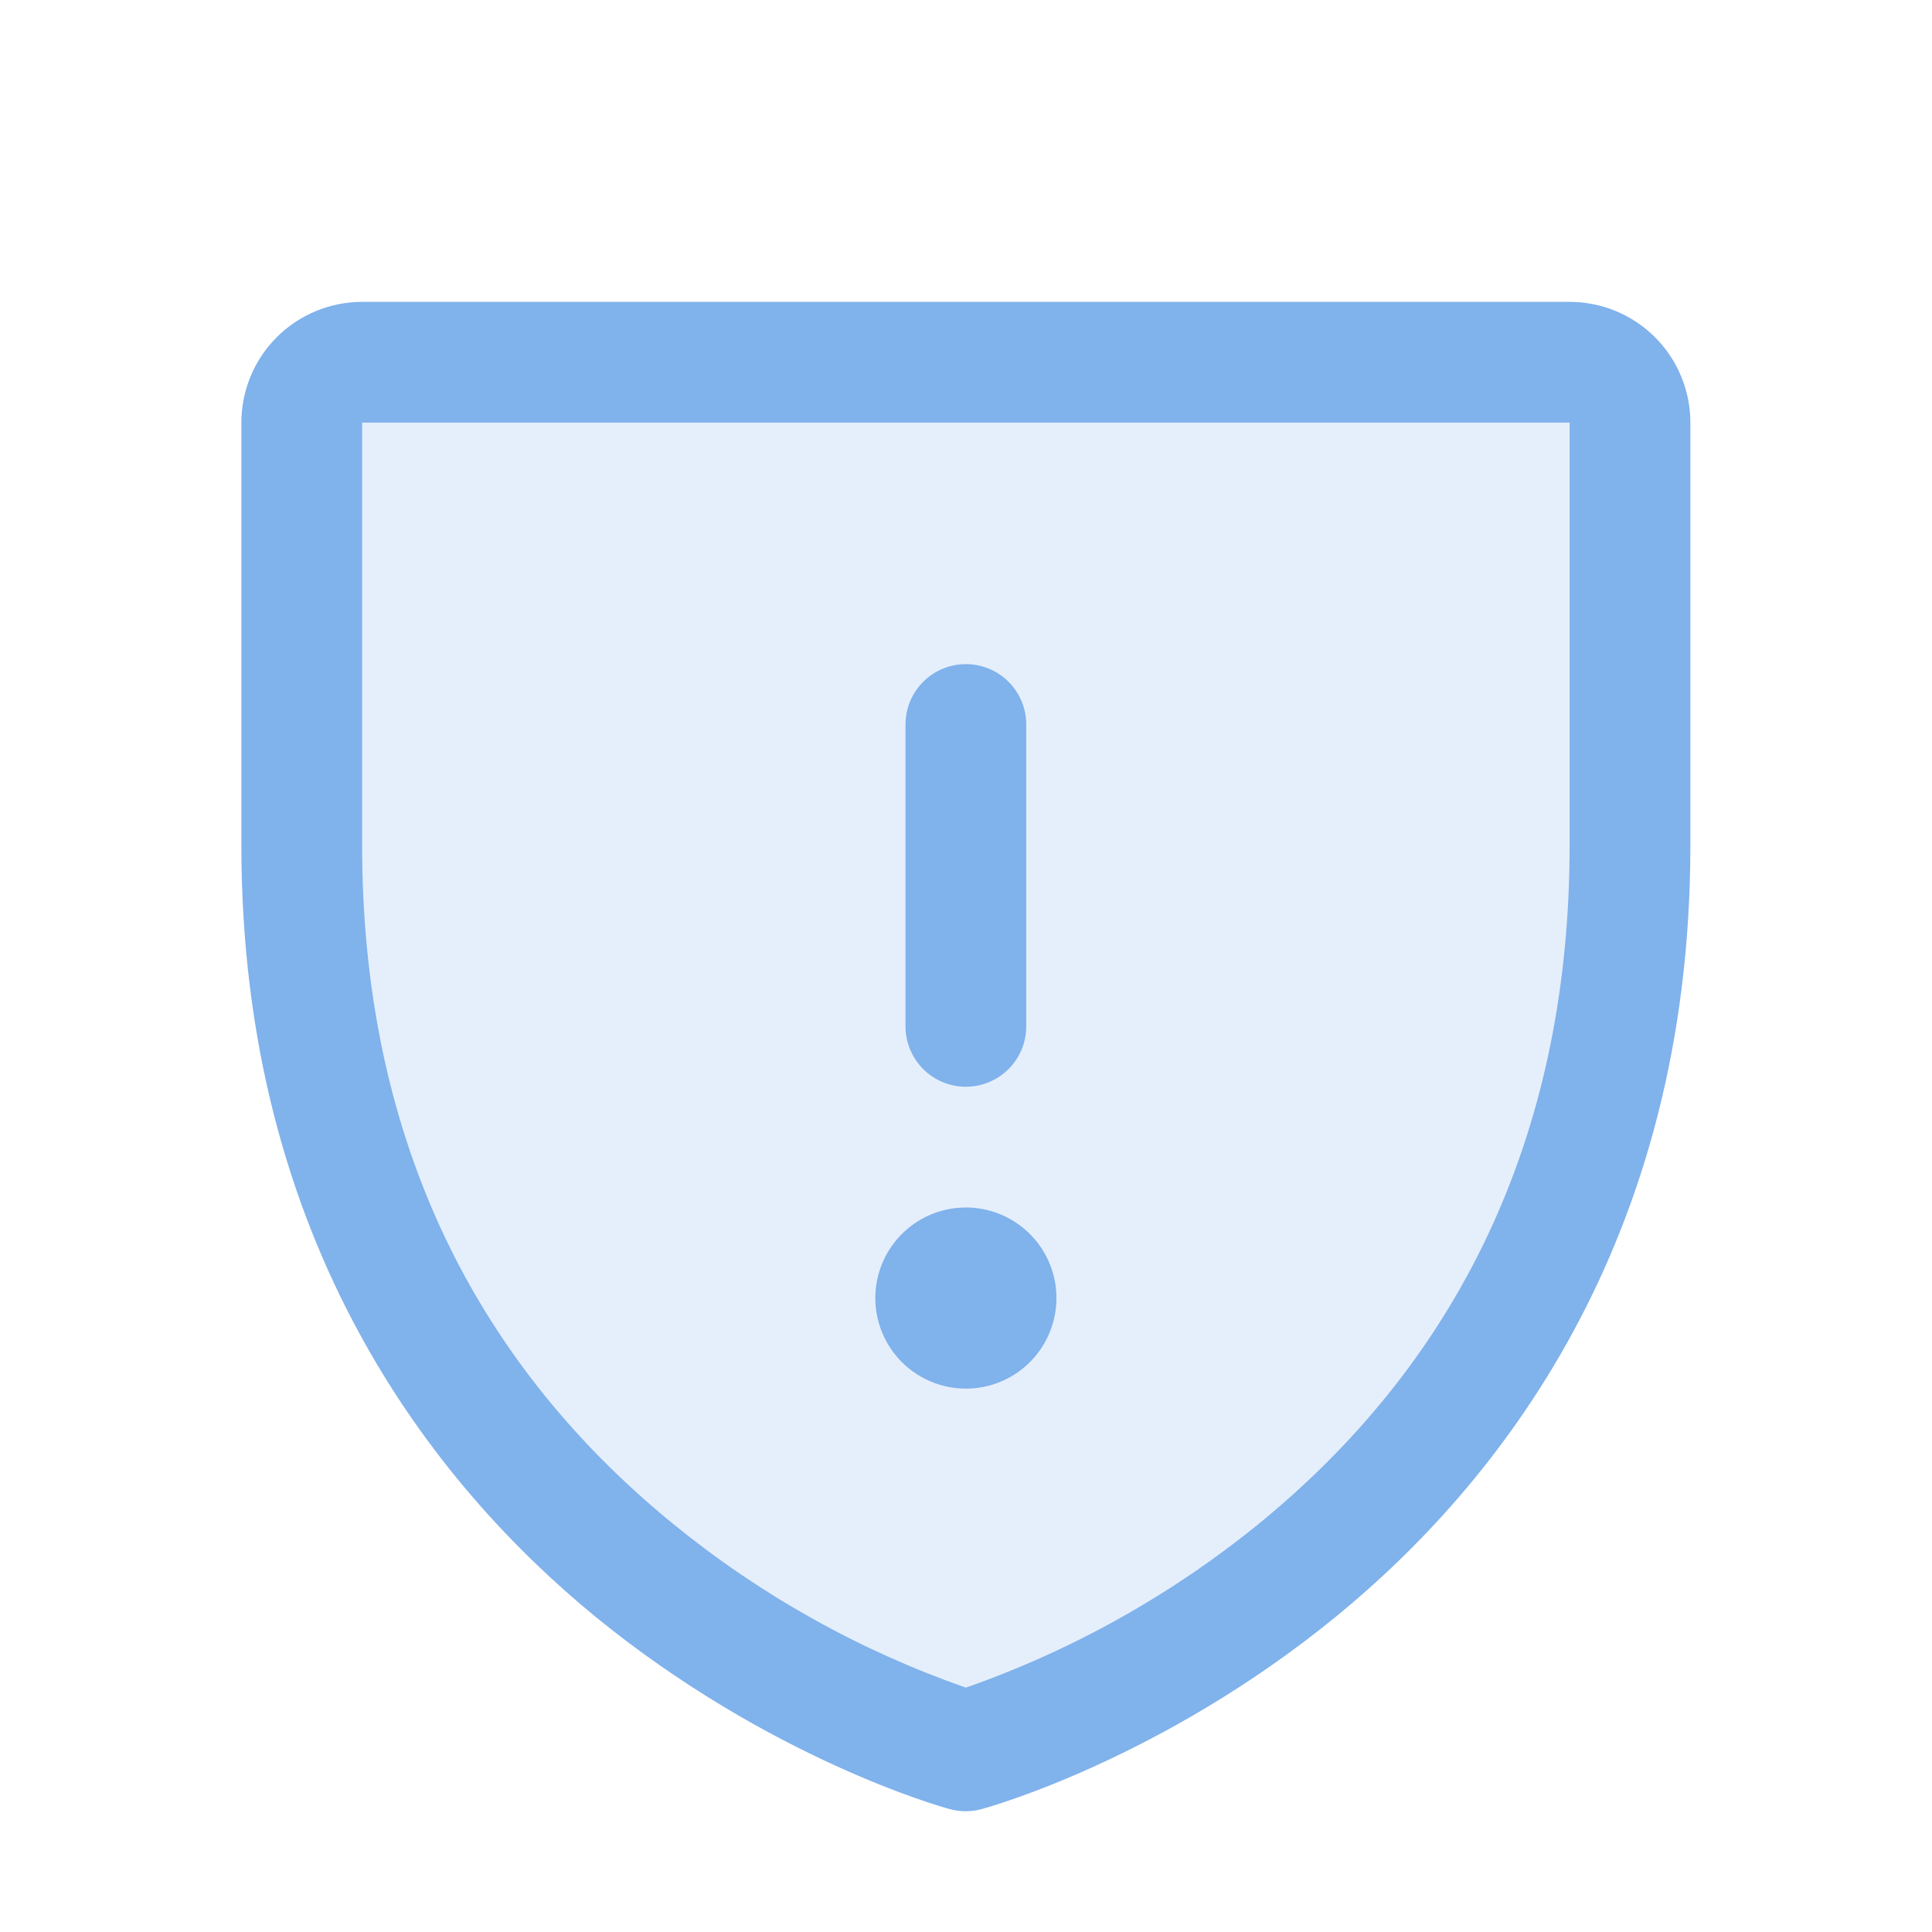
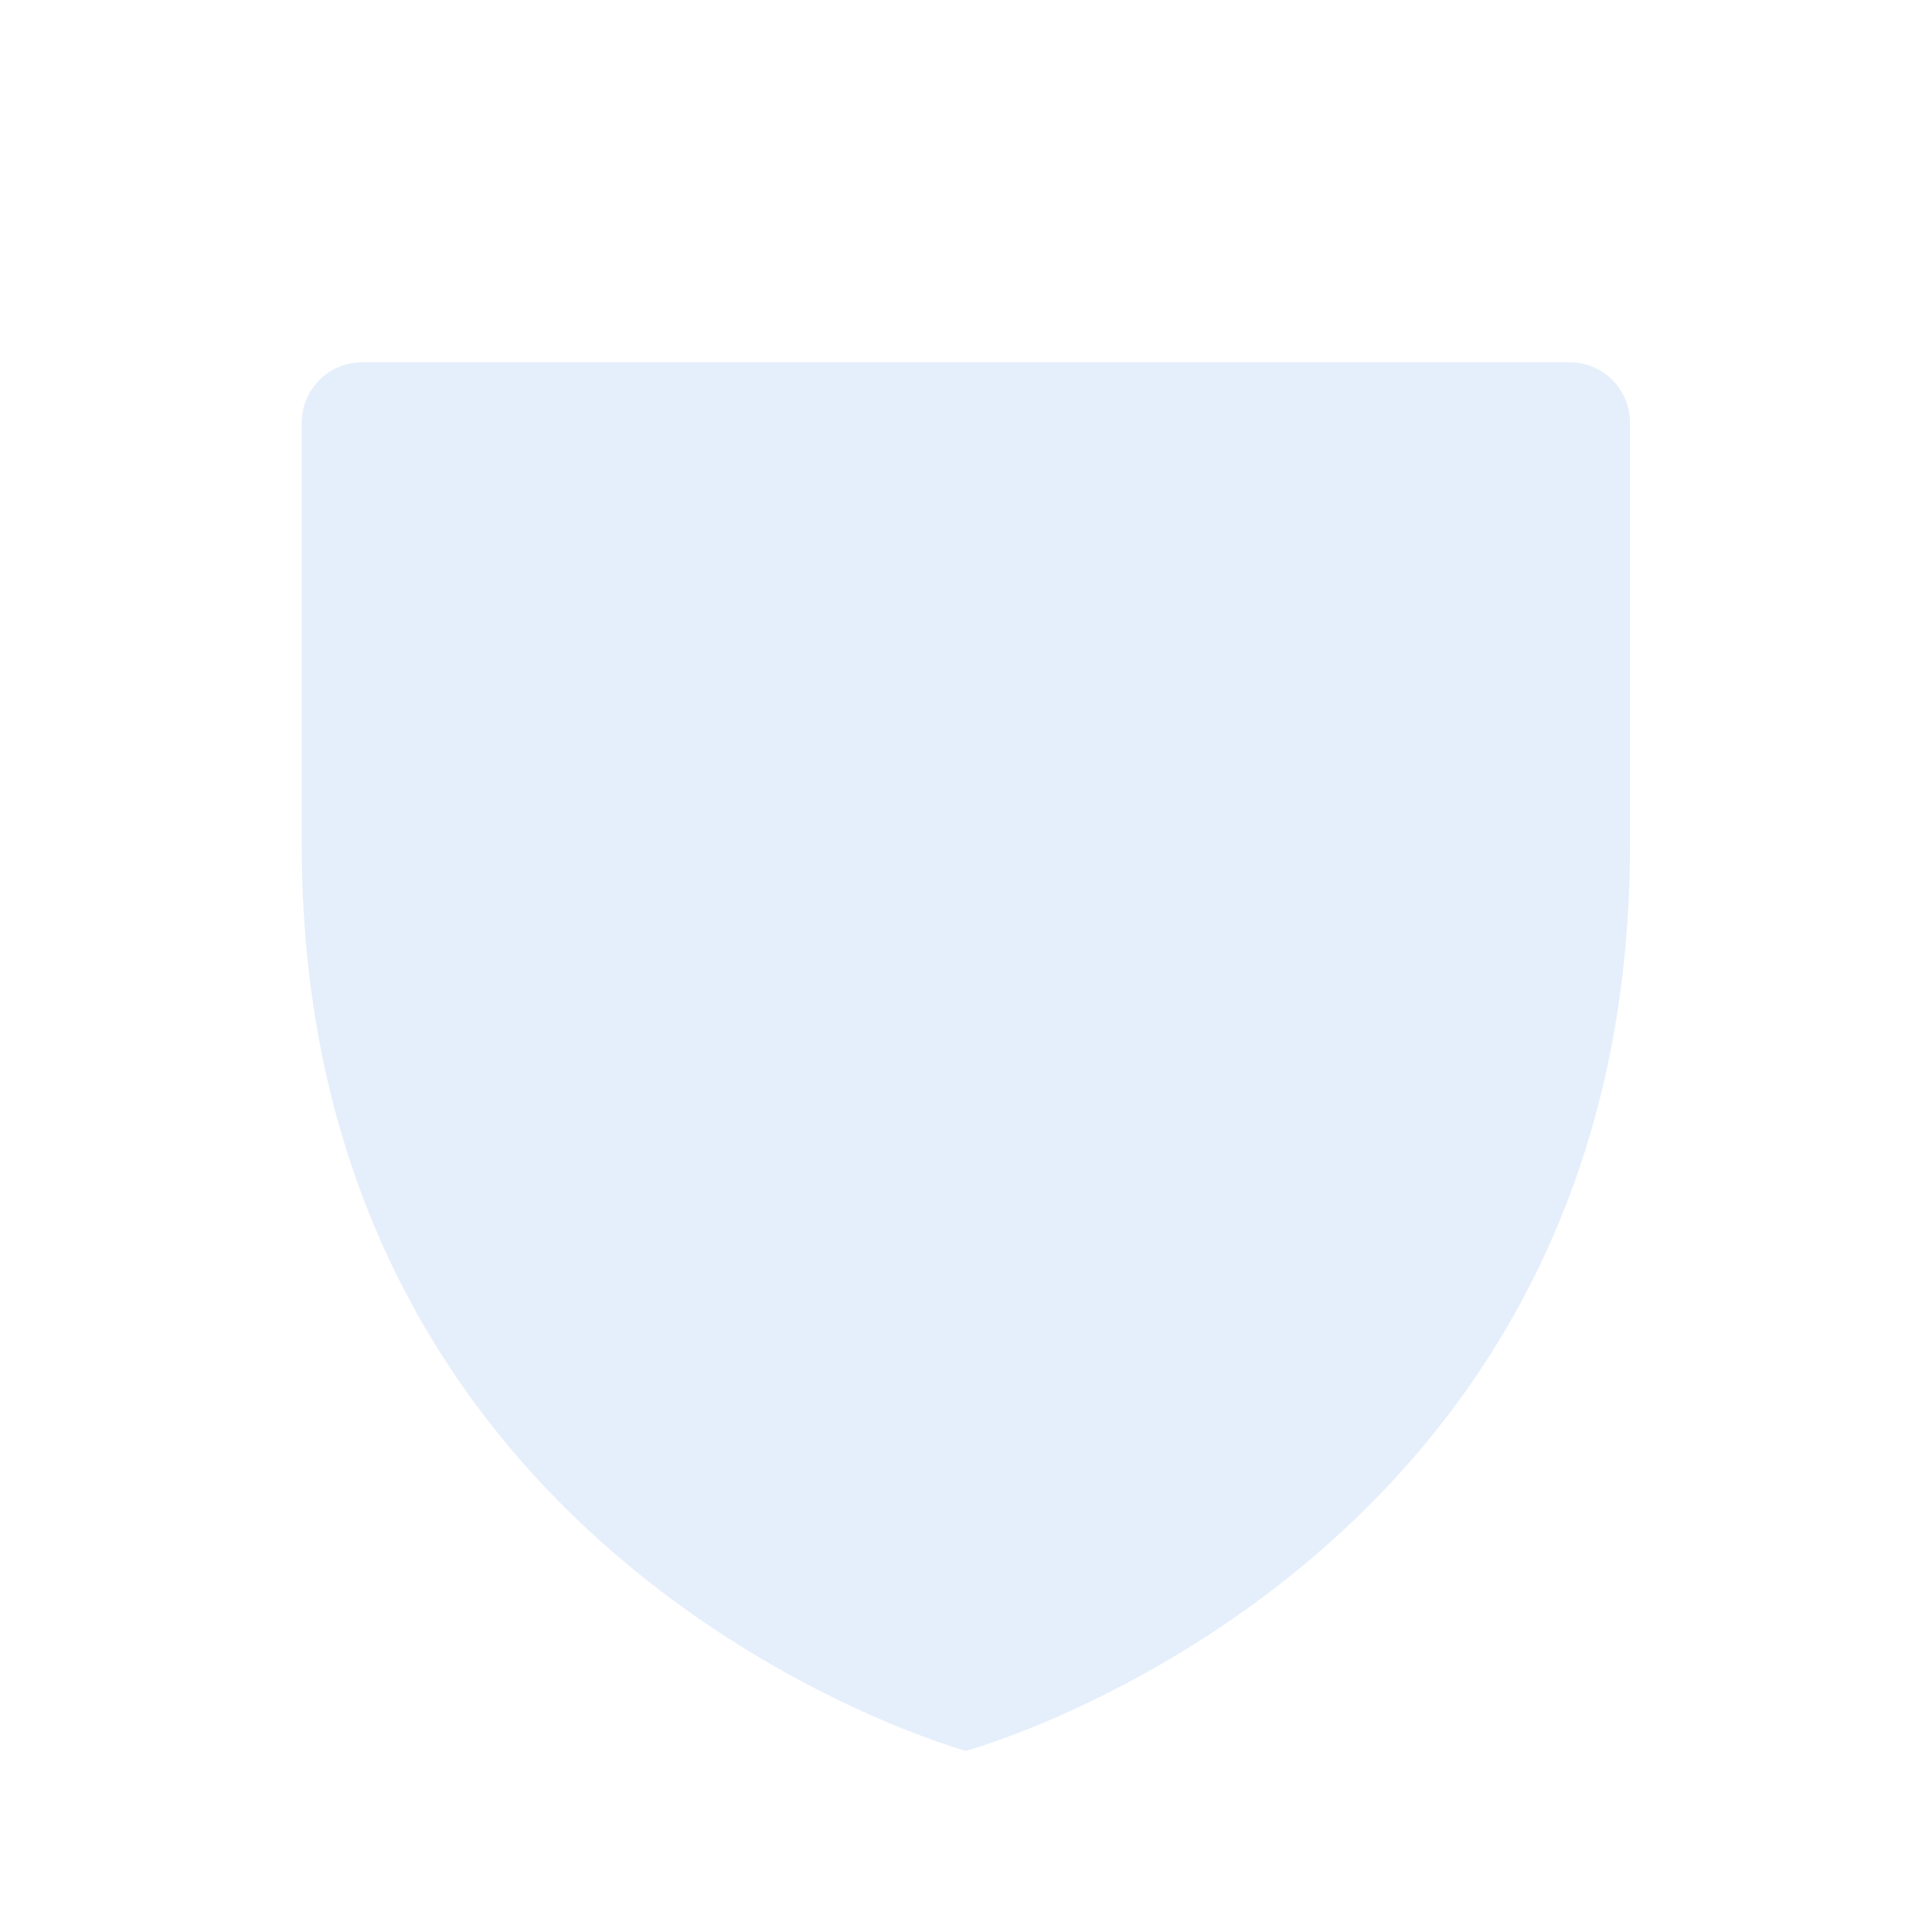
<svg xmlns="http://www.w3.org/2000/svg" width="60" height="60" viewBox="0 0 60 60" fill="none">
  <path opacity="0.2" d="M50.621 13.125V26.25C50.621 48.75 29.996 54.375 29.996 54.375C29.996 54.375 9.371 48.75 9.371 26.25V13.125C9.371 12.628 9.569 12.151 9.92 11.799C10.272 11.447 10.749 11.25 11.246 11.25H48.746C49.243 11.25 49.72 11.447 50.072 11.799C50.423 12.151 50.621 12.628 50.621 13.125Z" fill="#80B2EC" />
-   <path d="M28.121 31.875V22.5C28.121 22.003 28.319 21.526 28.67 21.174C29.022 20.822 29.499 20.625 29.996 20.625C30.493 20.625 30.97 20.822 31.322 21.174C31.674 21.526 31.871 22.003 31.871 22.5V31.875C31.871 32.372 31.674 32.849 31.322 33.201C30.97 33.552 30.493 33.75 29.996 33.75C29.499 33.75 29.022 33.552 28.67 33.201C28.319 32.849 28.121 32.372 28.121 31.875ZM29.996 43.125C30.552 43.125 31.096 42.96 31.559 42.651C32.021 42.342 32.382 41.903 32.594 41.389C32.807 40.875 32.863 40.309 32.755 39.764C32.646 39.218 32.378 38.717 31.985 38.324C31.591 37.93 31.09 37.662 30.545 37.554C29.999 37.445 29.434 37.501 28.92 37.714C28.406 37.927 27.967 38.287 27.658 38.75C27.349 39.212 27.184 39.756 27.184 40.312C27.184 41.058 27.48 41.773 28.007 42.301C28.535 42.828 29.25 43.125 29.996 43.125ZM52.496 13.125V26.25C52.496 38.606 46.515 46.094 41.497 50.2C36.092 54.621 30.716 56.123 30.481 56.184C30.159 56.272 29.819 56.272 29.497 56.184C29.262 56.123 23.893 54.621 18.481 50.2C13.477 46.094 7.496 38.606 7.496 26.25V13.125C7.496 12.13 7.891 11.176 8.594 10.473C9.298 9.77 10.252 9.375 11.246 9.375H48.746C49.741 9.375 50.694 9.77 51.398 10.473C52.101 11.176 52.496 12.13 52.496 13.125ZM48.746 13.125H11.246V26.25C11.246 34.992 14.485 42.072 20.872 47.299C23.591 49.523 26.679 51.253 29.996 52.411C33.357 51.233 36.483 49.471 39.233 47.208C45.544 41.99 48.746 34.938 48.746 26.25V13.125Z" fill="#80B2EC" />
</svg>